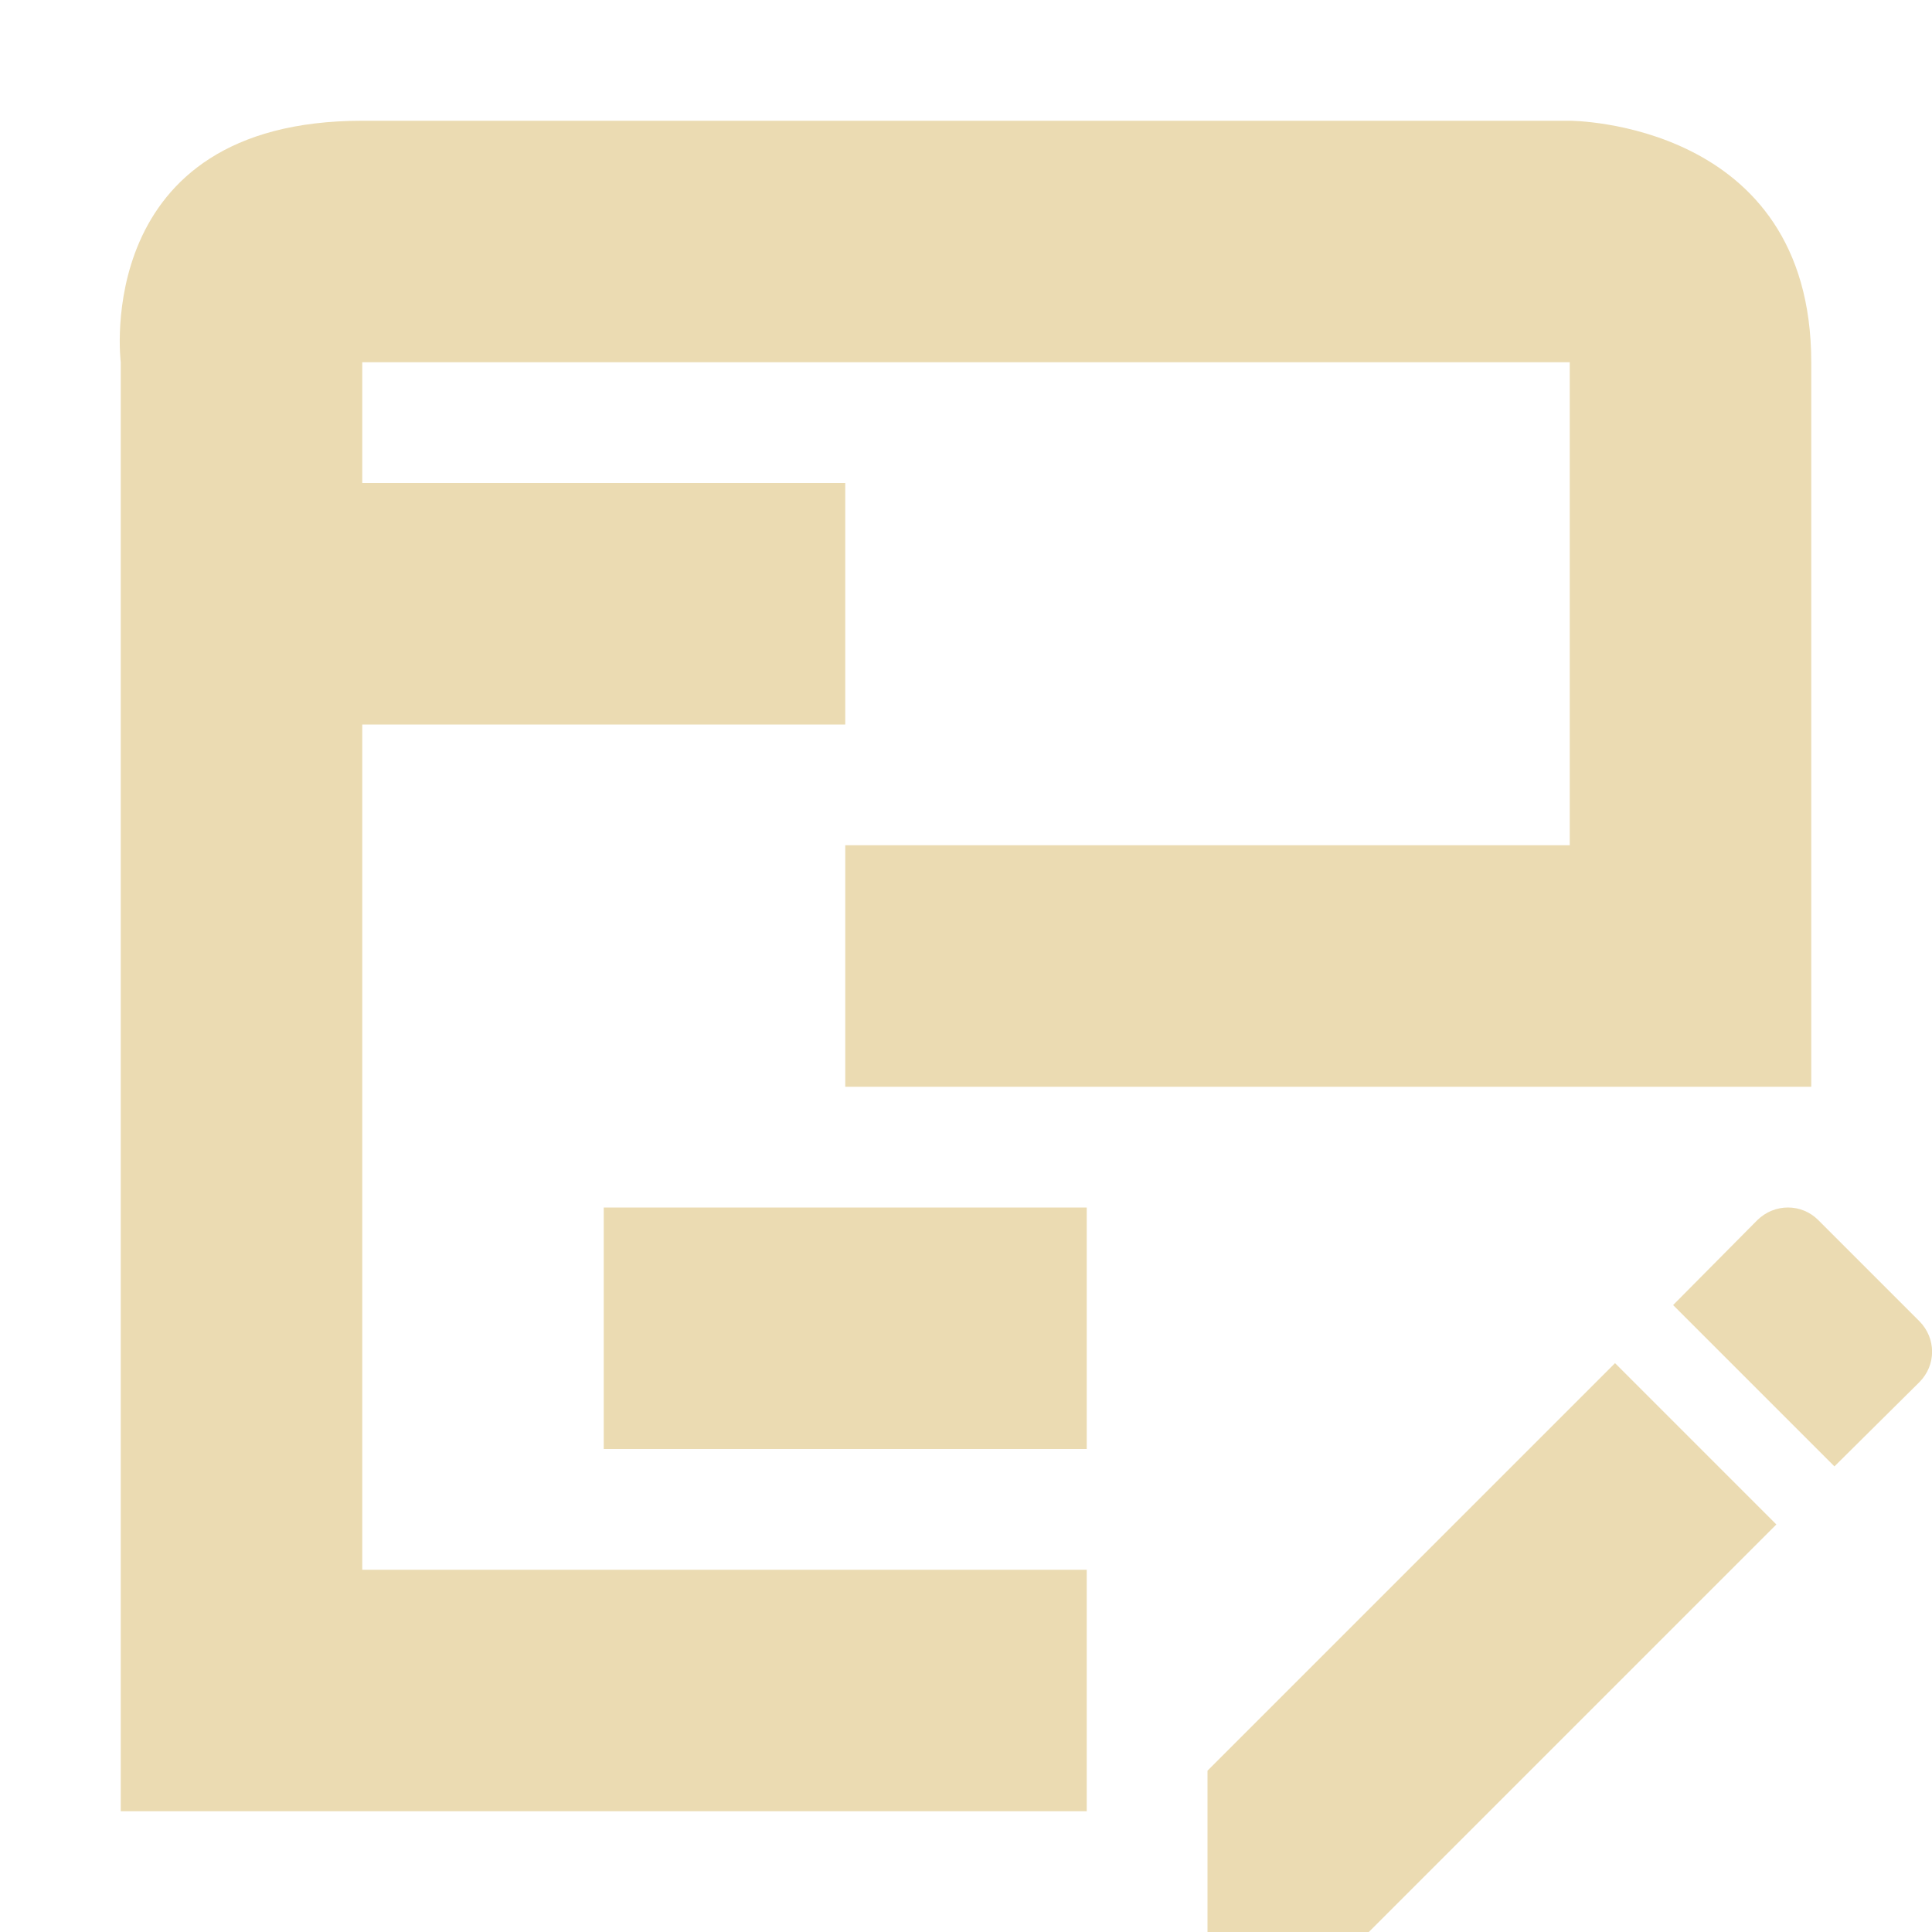
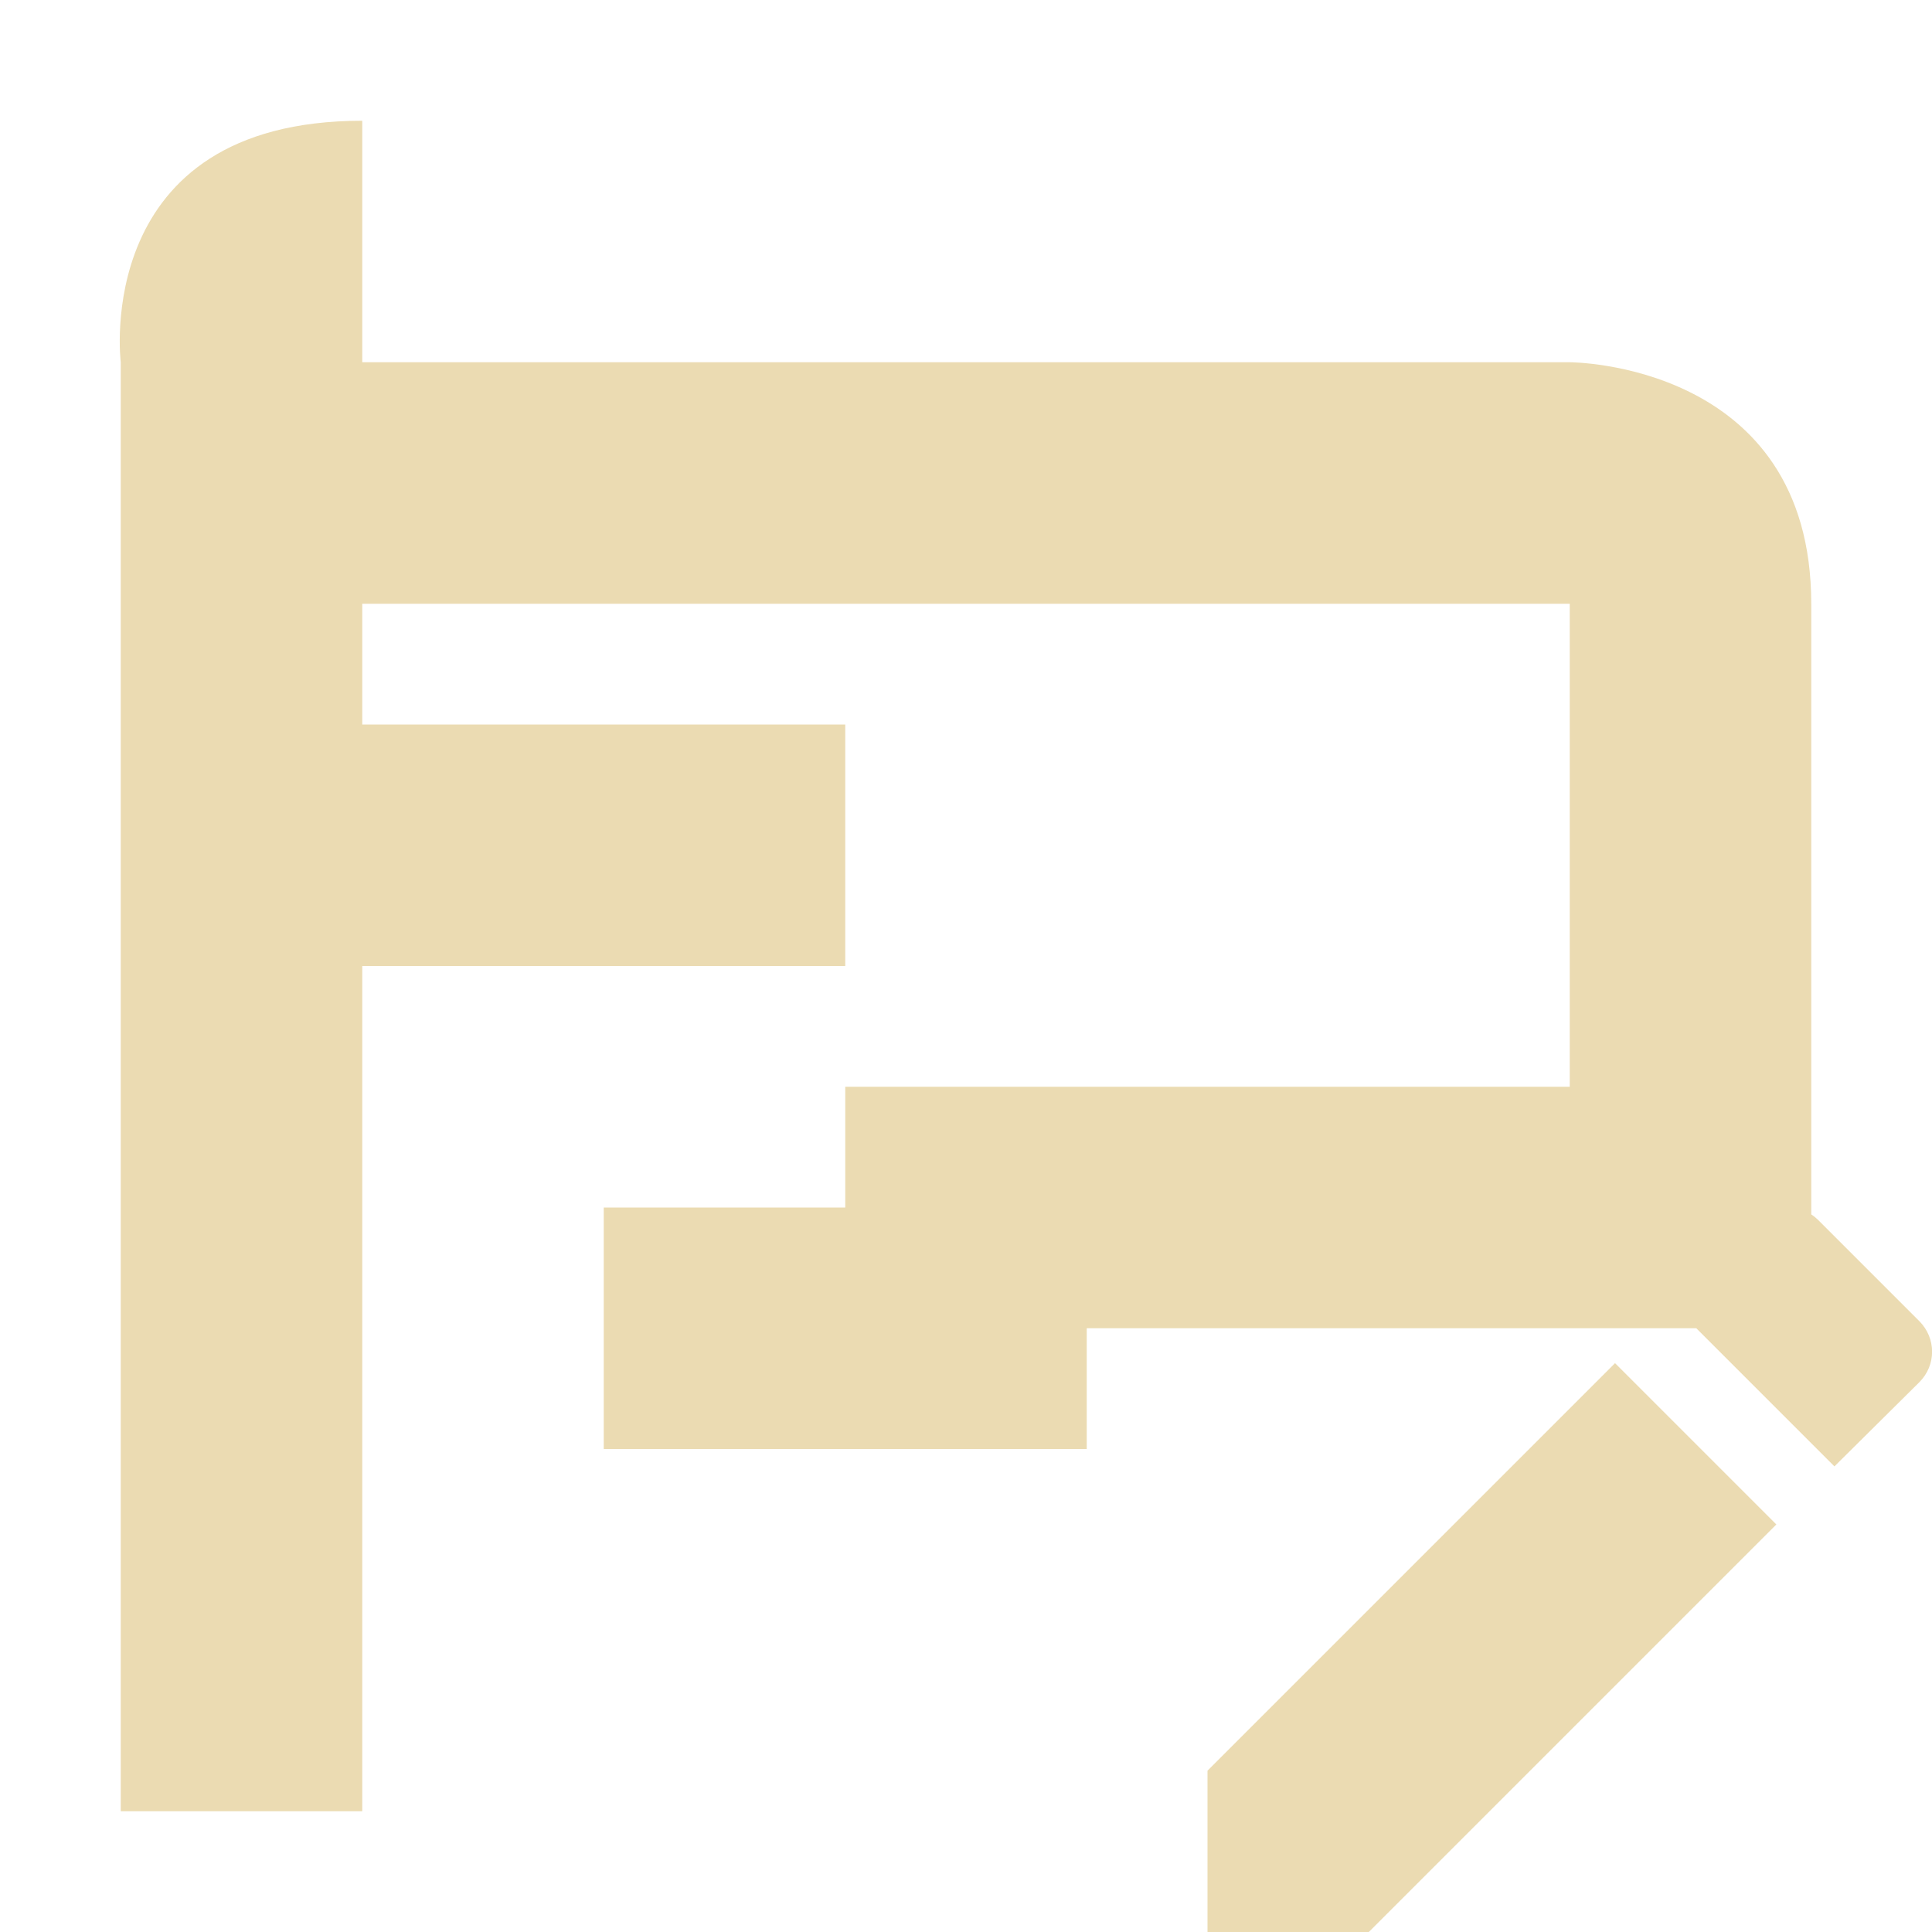
<svg xmlns="http://www.w3.org/2000/svg" width="16" height="16" version="1.1" viewBox="0 0 16 16">
  <defs>
    <style id="current-color-scheme" type="text/css">.ColorScheme-Text { color:#ebdbb2; } .ColorScheme-Highlight { color:#458588; }</style>
  </defs>
-   <path class="ColorScheme-Text" d="m3 1c-2.25 0-2 2-2 2v12h8v-2h-6v-7h4v-2h-4v-1h10v4h-6v2h8v-6c0-2-2-2-2-2h-10zm2 9v2h4v-2h-4zm9.807 0c-0.091 0-0.183 0.035-0.254 0.105l-0.697 0.703 1.336 1.336 0.703-0.697c0.141-0.141 0.141-0.364 0-0.506l-0.836-0.836c-0.071-0.071-0.161-0.105-0.252-0.105zm-1.432 1.289-3.375 3.375v1.336h1.336l3.375-3.375-1.336-1.336z" fill="currentColor" />
+   <path class="ColorScheme-Text" d="m3 1c-2.25 0-2 2-2 2v12h8h-6v-7h4v-2h-4v-1h10v4h-6v2h8v-6c0-2-2-2-2-2h-10zm2 9v2h4v-2h-4zm9.807 0c-0.091 0-0.183 0.035-0.254 0.105l-0.697 0.703 1.336 1.336 0.703-0.697c0.141-0.141 0.141-0.364 0-0.506l-0.836-0.836c-0.071-0.071-0.161-0.105-0.252-0.105zm-1.432 1.289-3.375 3.375v1.336h1.336l3.375-3.375-1.336-1.336z" fill="currentColor" />
</svg>